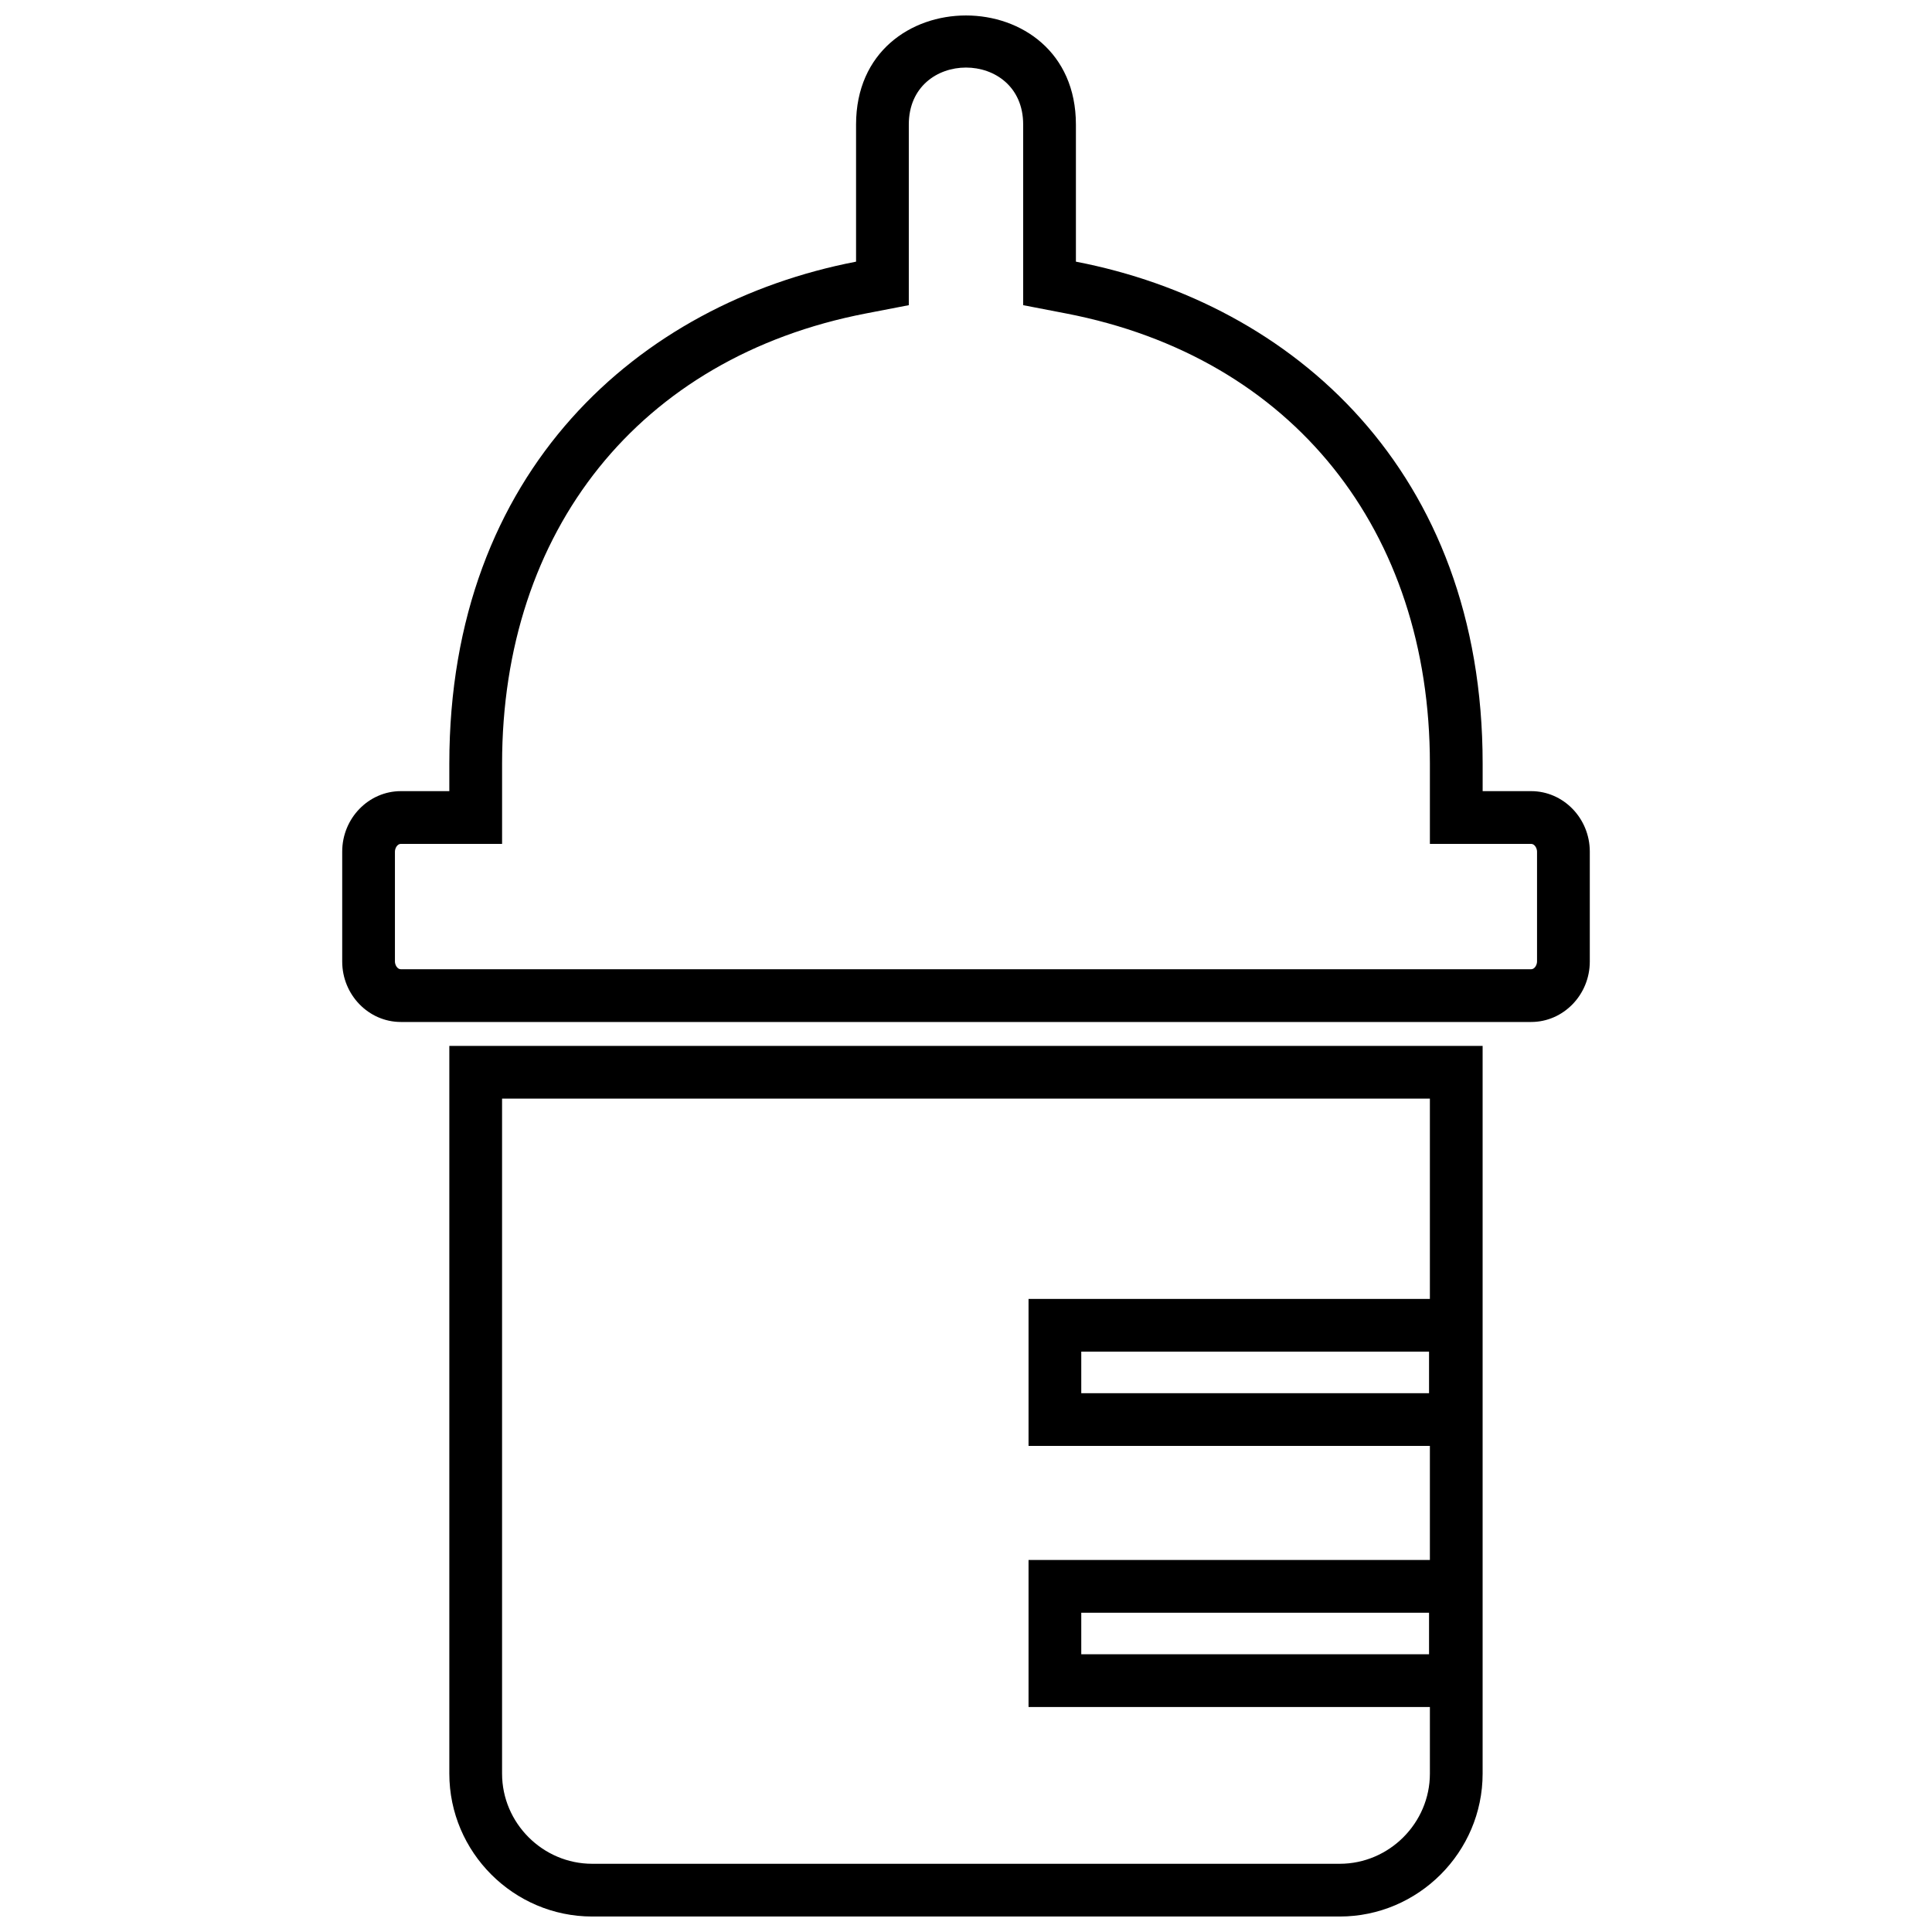
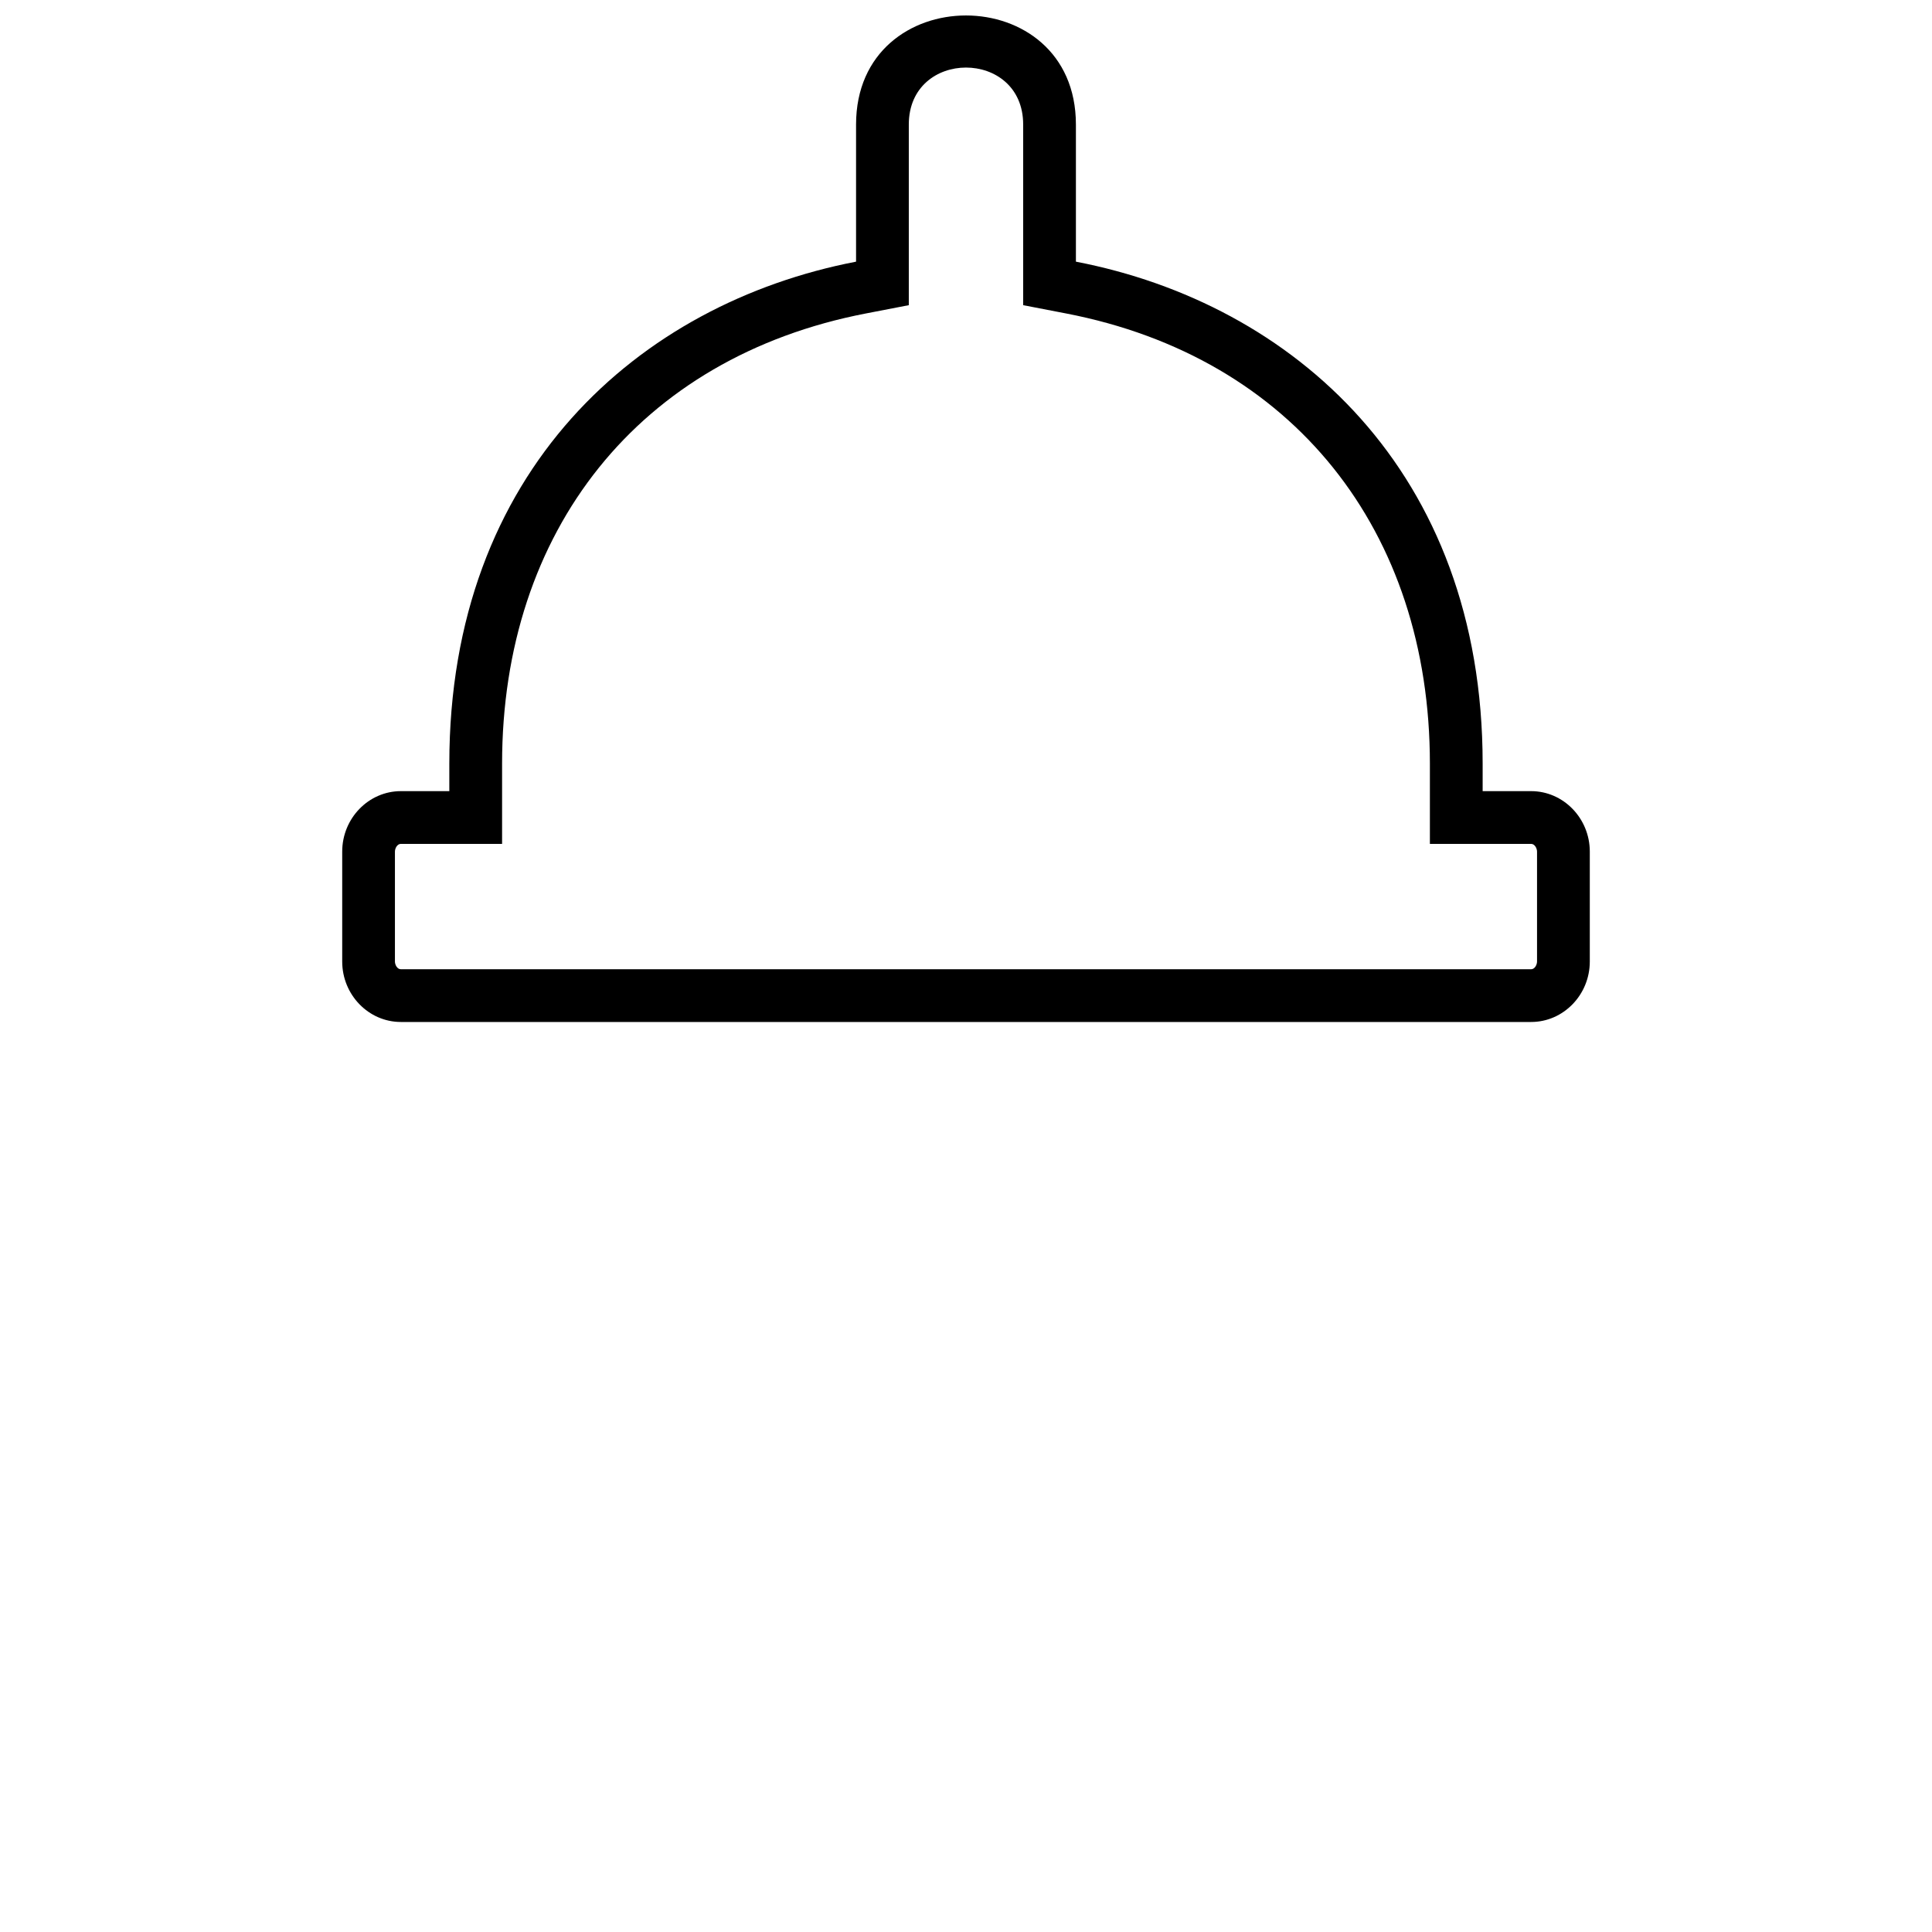
<svg xmlns="http://www.w3.org/2000/svg" width="800px" height="800px" version="1.1" viewBox="144 144 512 512">
  <defs>
    <clipPath id="b">
-       <path d="m263 421h274v230.9h-274z" />
-     </clipPath>
+       </clipPath>
    <clipPath id="a">
      <path d="m234 148.09h332v266.91h-332z" />
    </clipPath>
  </defs>
  <g>
    <g clip-path="url(#b)">
      <path d="m536.91 421.17v192.86c0 20.812-17.051 37.867-37.867 37.867h-198.1c-20.816 0-37.867-17.039-37.867-37.867v-192.86h273.84zm-13.977 175.21h-106.36v-38.969h106.36v-30.223h-106.36v-38.965h106.36v-53.082h-245.88v178.89c0 13.105 10.781 23.891 23.891 23.891h198.1c13.105 0 23.891-10.793 23.891-23.891v-17.648zm-92.387-24.992h92.164v11.008h-92.164zm0-69.188h92.164v11.008h-92.164z" fill-rule="evenodd" />
    </g>
    <g clip-path="url(#a)">
      <path d="m250.23 353.66h12.844v-7.277c0-77.633 50.301-121.96 107.79-133.04v-36.34c0-38.539 58.262-38.539 58.262 0v36.34c57.484 11.078 107.79 55.41 107.79 133.04v7.277h12.848c8.559 0 15.547 7.211 15.547 16.023v29.129c0 8.82-6.988 16.023-15.547 16.023h-299.53c-8.559 0-15.547-7.203-15.547-16.023v-29.129c0-8.812 6.988-16.023 15.547-16.023zm0 13.977c-0.98 0-1.57 1.207-1.57 2.047v29.129c0 0.848 0.59 2.047 1.57 2.047h299.53c0.98 0 1.57-1.203 1.57-2.047v-29.129c0-0.84-0.59-2.047-1.57-2.047h-26.824v-21.254c0-61.625-36.203-107.71-96.453-119.32l-11.332-2.188v-47.871c0-20.133-30.309-20.133-30.309 0v47.871l-11.332 2.188c-60.242 11.621-96.453 57.688-96.453 119.32v21.254z" fill-rule="evenodd" />
    </g>
  </g>
</svg>